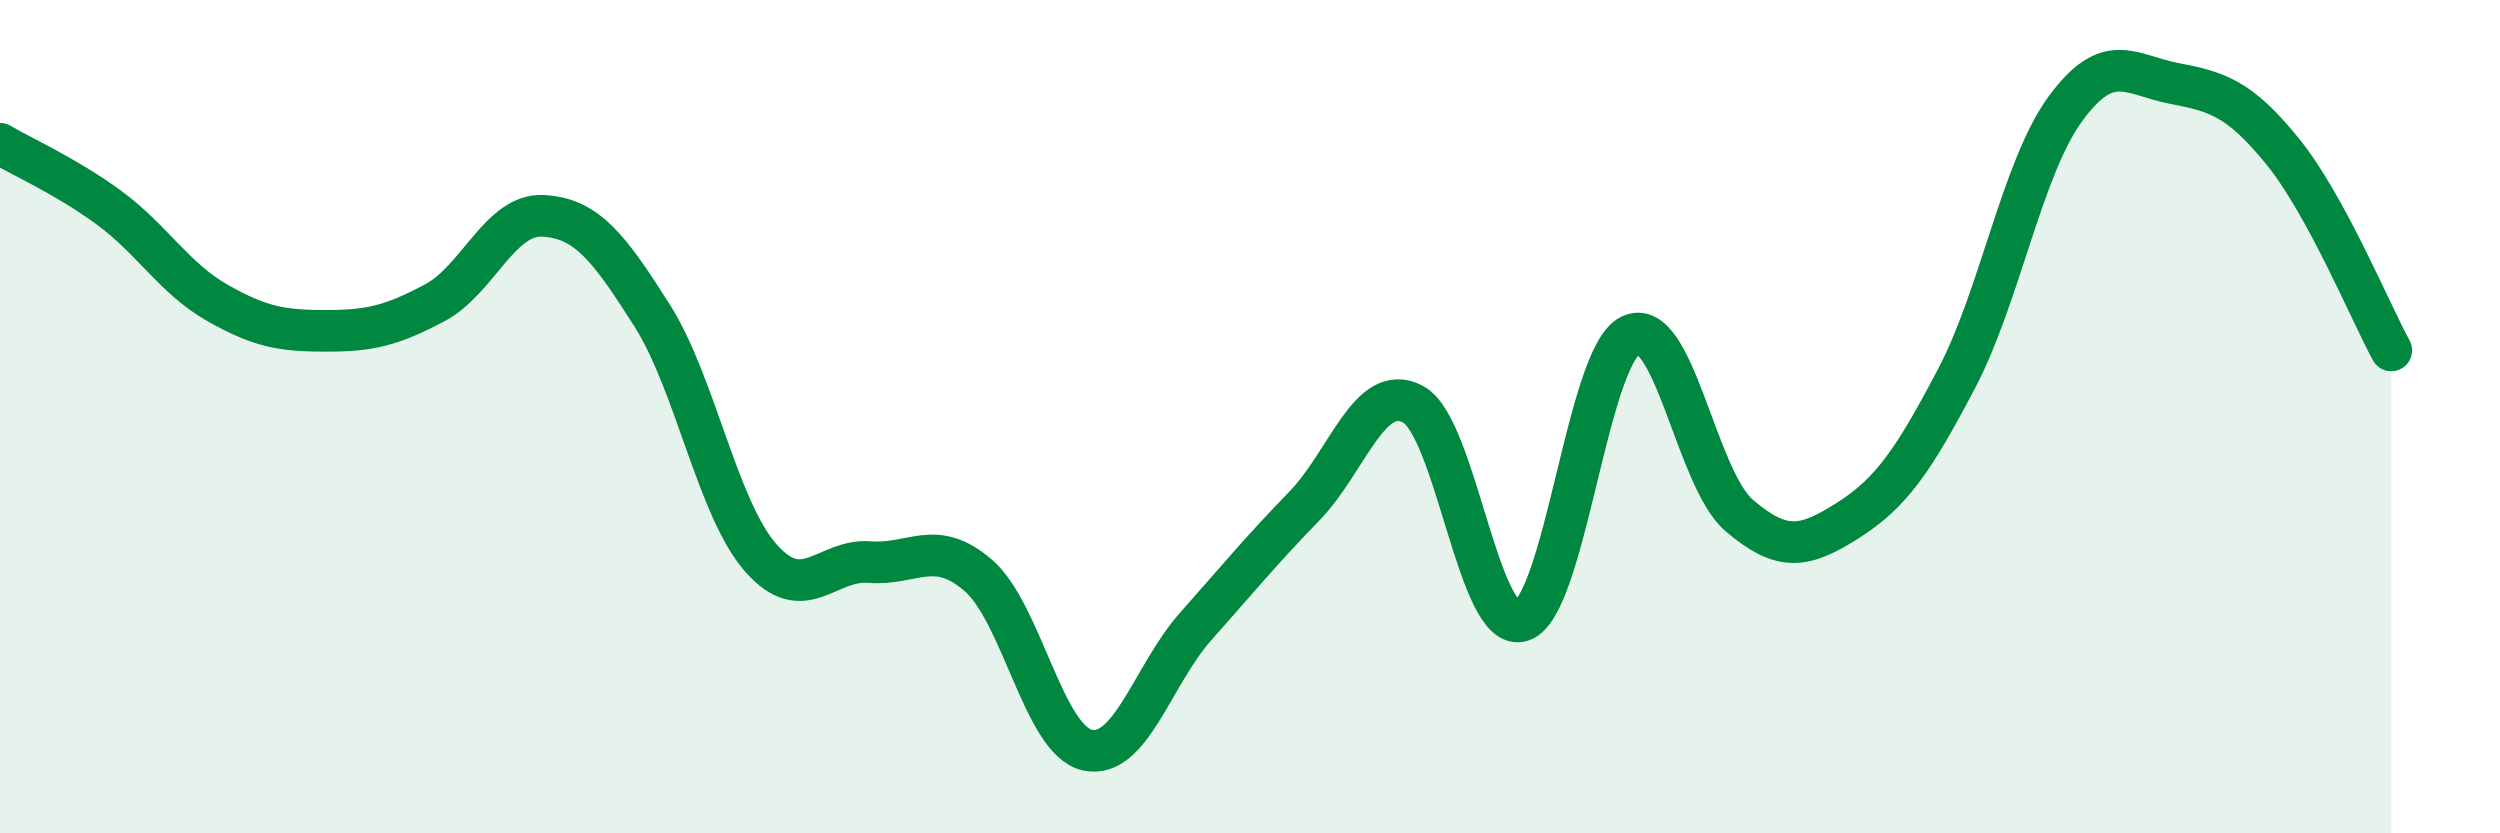
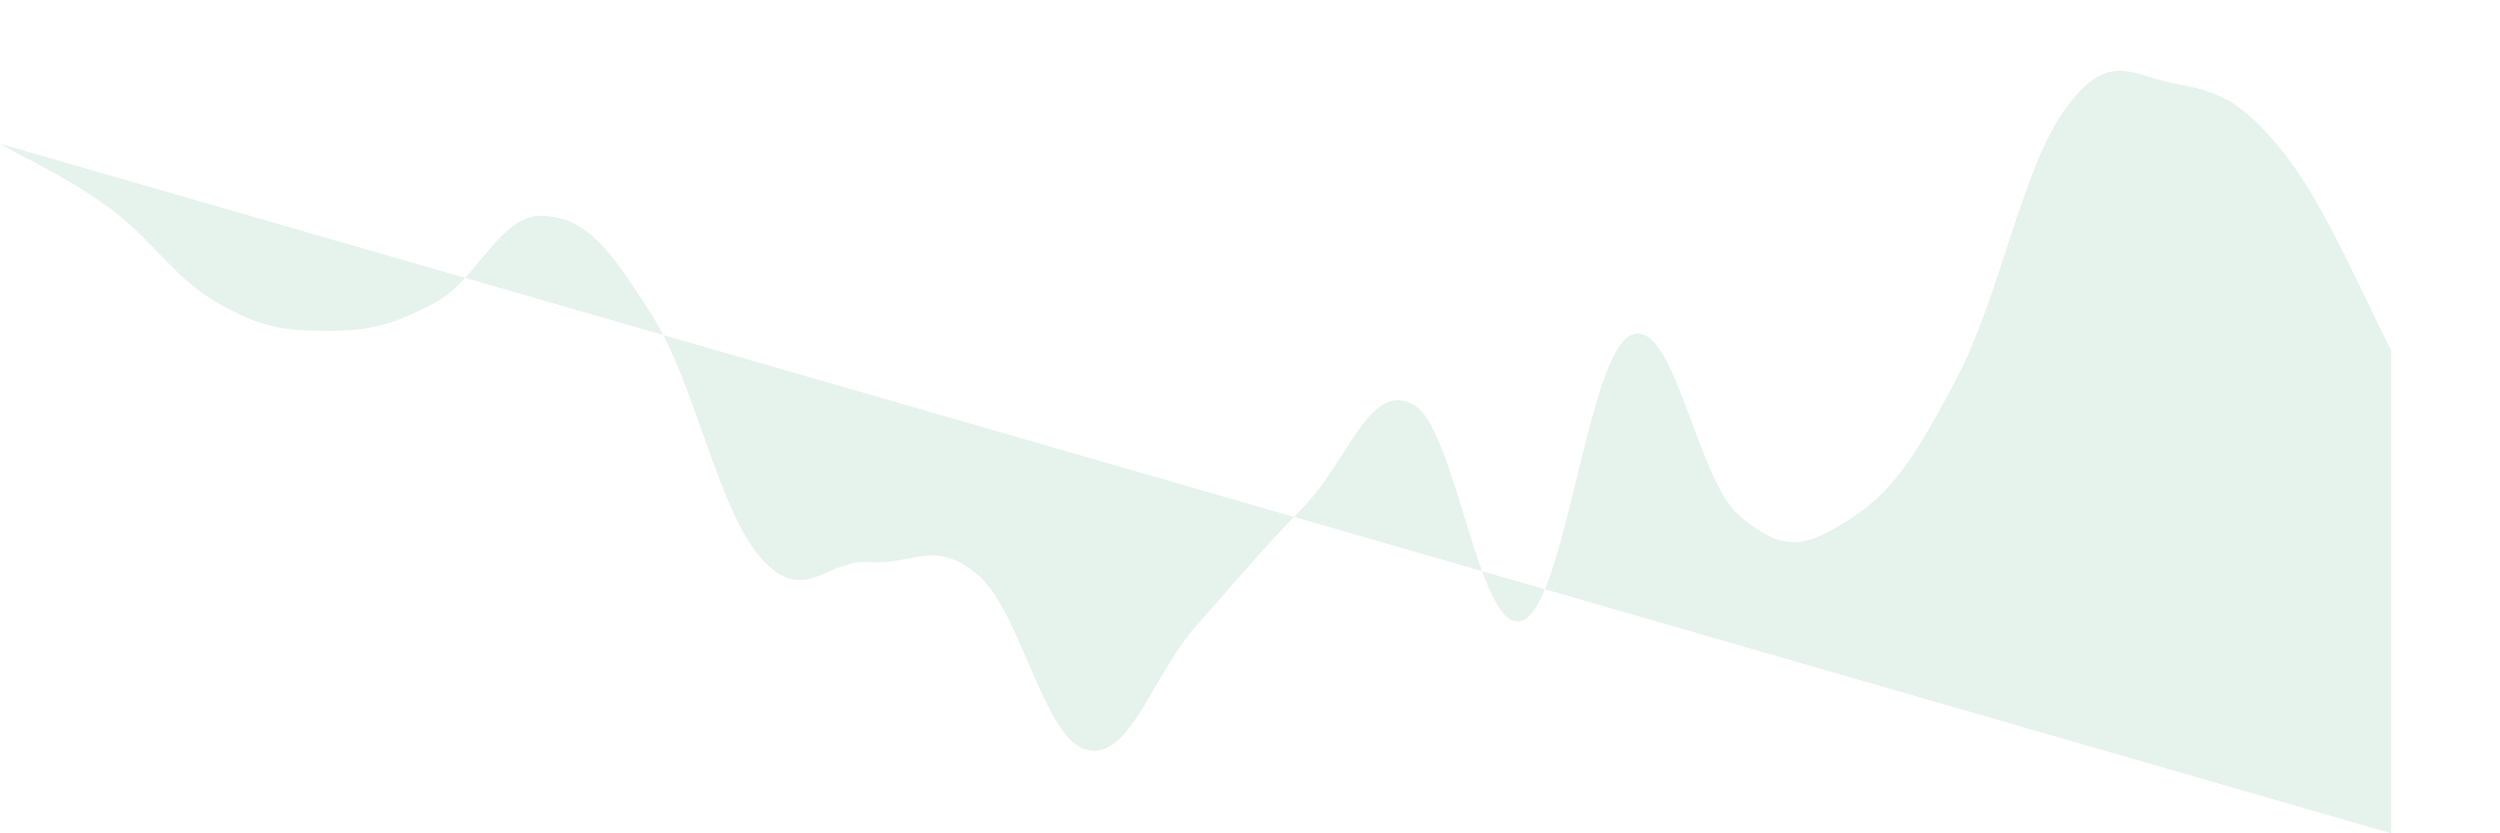
<svg xmlns="http://www.w3.org/2000/svg" width="60" height="20" viewBox="0 0 60 20">
-   <path d="M 0,3.45 C 0.52,3.76 1.57,4.22 2.61,4.98 C 3.65,5.74 4.18,6.68 5.22,7.27 C 6.26,7.86 6.79,7.94 7.83,7.94 C 8.87,7.94 9.39,7.82 10.43,7.27 C 11.47,6.72 12,5.12 13.04,5.18 C 14.08,5.24 14.61,5.93 15.65,7.57 C 16.69,9.21 17.22,12.21 18.26,13.39 C 19.3,14.57 19.83,13.41 20.87,13.49 C 21.91,13.57 22.44,12.91 23.48,13.81 C 24.52,14.71 25.05,17.76 26.09,18 C 27.13,18.24 27.66,16.2 28.7,15.03 C 29.74,13.86 30.26,13.22 31.3,12.15 C 32.34,11.08 32.87,9.15 33.91,9.7 C 34.95,10.25 35.48,15.23 36.52,14.9 C 37.56,14.57 38.09,8.56 39.13,8.05 C 40.17,7.54 40.7,11.48 41.74,12.37 C 42.78,13.26 43.31,13.15 44.35,12.49 C 45.39,11.83 45.92,11.06 46.96,9.08 C 48,7.1 48.53,4.03 49.57,2.61 C 50.61,1.19 51.13,1.8 52.17,2 C 53.21,2.2 53.74,2.35 54.78,3.63 C 55.82,4.91 56.87,7.45 57.39,8.41L57.39 20L0 20Z" fill="#008740" opacity="0.1" stroke-linecap="round" stroke-linejoin="round" />
-   <path d="M 0,3.45 C 0.52,3.76 1.57,4.22 2.61,4.98 C 3.65,5.74 4.18,6.68 5.22,7.27 C 6.26,7.86 6.79,7.94 7.83,7.94 C 8.87,7.94 9.39,7.82 10.43,7.27 C 11.47,6.72 12,5.12 13.04,5.18 C 14.08,5.24 14.61,5.93 15.65,7.57 C 16.69,9.21 17.22,12.21 18.26,13.39 C 19.3,14.57 19.83,13.41 20.87,13.49 C 21.91,13.57 22.44,12.91 23.48,13.81 C 24.52,14.71 25.05,17.76 26.09,18 C 27.13,18.24 27.66,16.2 28.7,15.03 C 29.74,13.86 30.26,13.22 31.3,12.15 C 32.34,11.08 32.87,9.15 33.91,9.7 C 34.95,10.25 35.48,15.23 36.52,14.9 C 37.56,14.57 38.09,8.56 39.13,8.05 C 40.17,7.54 40.7,11.48 41.74,12.37 C 42.78,13.26 43.31,13.15 44.35,12.49 C 45.39,11.83 45.92,11.06 46.96,9.08 C 48,7.1 48.53,4.03 49.57,2.61 C 50.61,1.19 51.13,1.8 52.17,2 C 53.21,2.2 53.74,2.35 54.78,3.63 C 55.82,4.91 56.87,7.45 57.39,8.41" stroke="#008740" stroke-width="1" fill="none" stroke-linecap="round" stroke-linejoin="round" />
+   <path d="M 0,3.45 C 0.52,3.76 1.57,4.22 2.61,4.98 C 3.65,5.74 4.18,6.68 5.22,7.27 C 6.26,7.86 6.79,7.94 7.83,7.94 C 8.87,7.94 9.39,7.82 10.43,7.27 C 11.47,6.72 12,5.12 13.04,5.18 C 14.08,5.24 14.61,5.93 15.65,7.57 C 16.69,9.21 17.22,12.21 18.26,13.39 C 19.3,14.57 19.83,13.41 20.87,13.49 C 21.91,13.57 22.44,12.91 23.48,13.81 C 24.52,14.71 25.05,17.76 26.09,18 C 27.13,18.24 27.66,16.2 28.7,15.03 C 29.74,13.86 30.26,13.22 31.3,12.15 C 32.34,11.08 32.87,9.15 33.91,9.7 C 34.95,10.25 35.48,15.23 36.52,14.9 C 37.56,14.57 38.09,8.56 39.13,8.05 C 40.17,7.54 40.7,11.48 41.74,12.37 C 42.78,13.26 43.31,13.15 44.35,12.49 C 45.39,11.83 45.92,11.06 46.96,9.08 C 48,7.1 48.53,4.03 49.57,2.61 C 50.61,1.19 51.13,1.8 52.17,2 C 53.21,2.2 53.74,2.35 54.78,3.63 C 55.82,4.91 56.87,7.45 57.39,8.41L57.39 20Z" fill="#008740" opacity="0.1" stroke-linecap="round" stroke-linejoin="round" />
</svg>